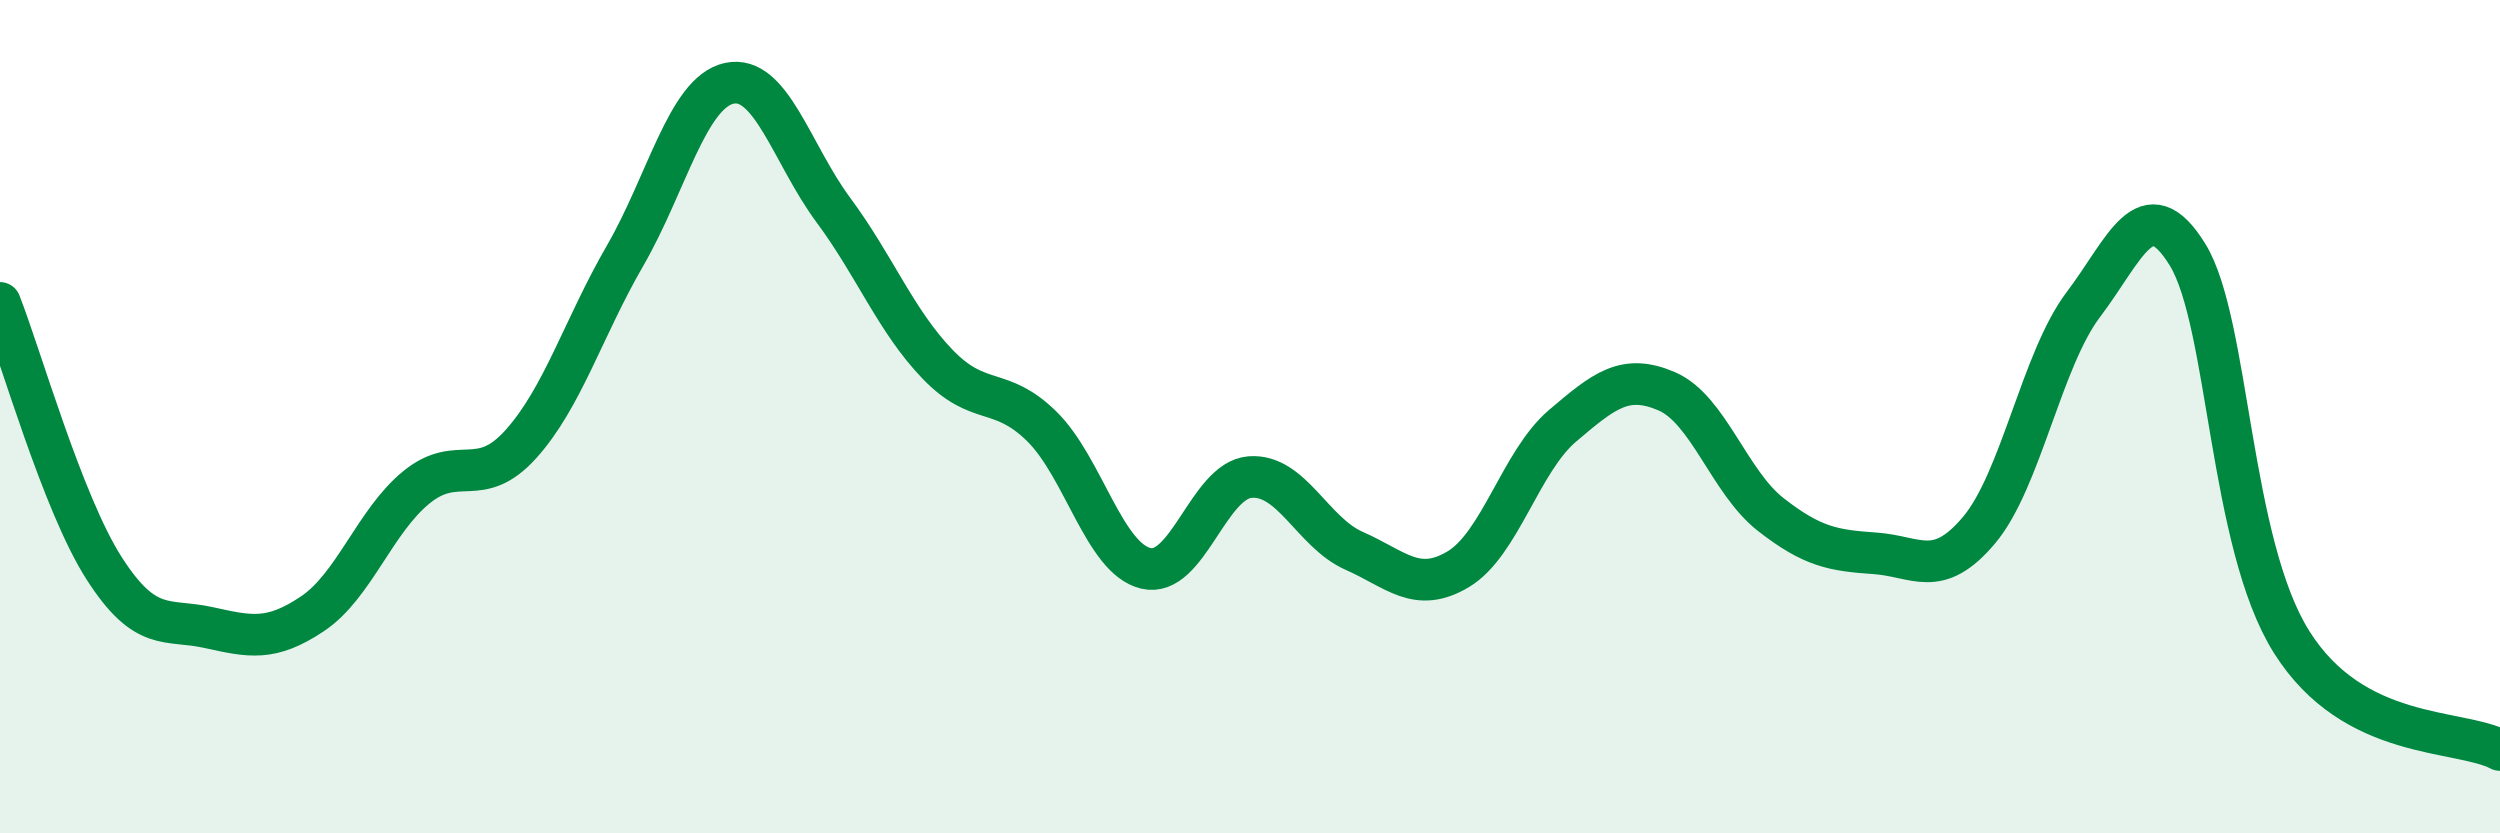
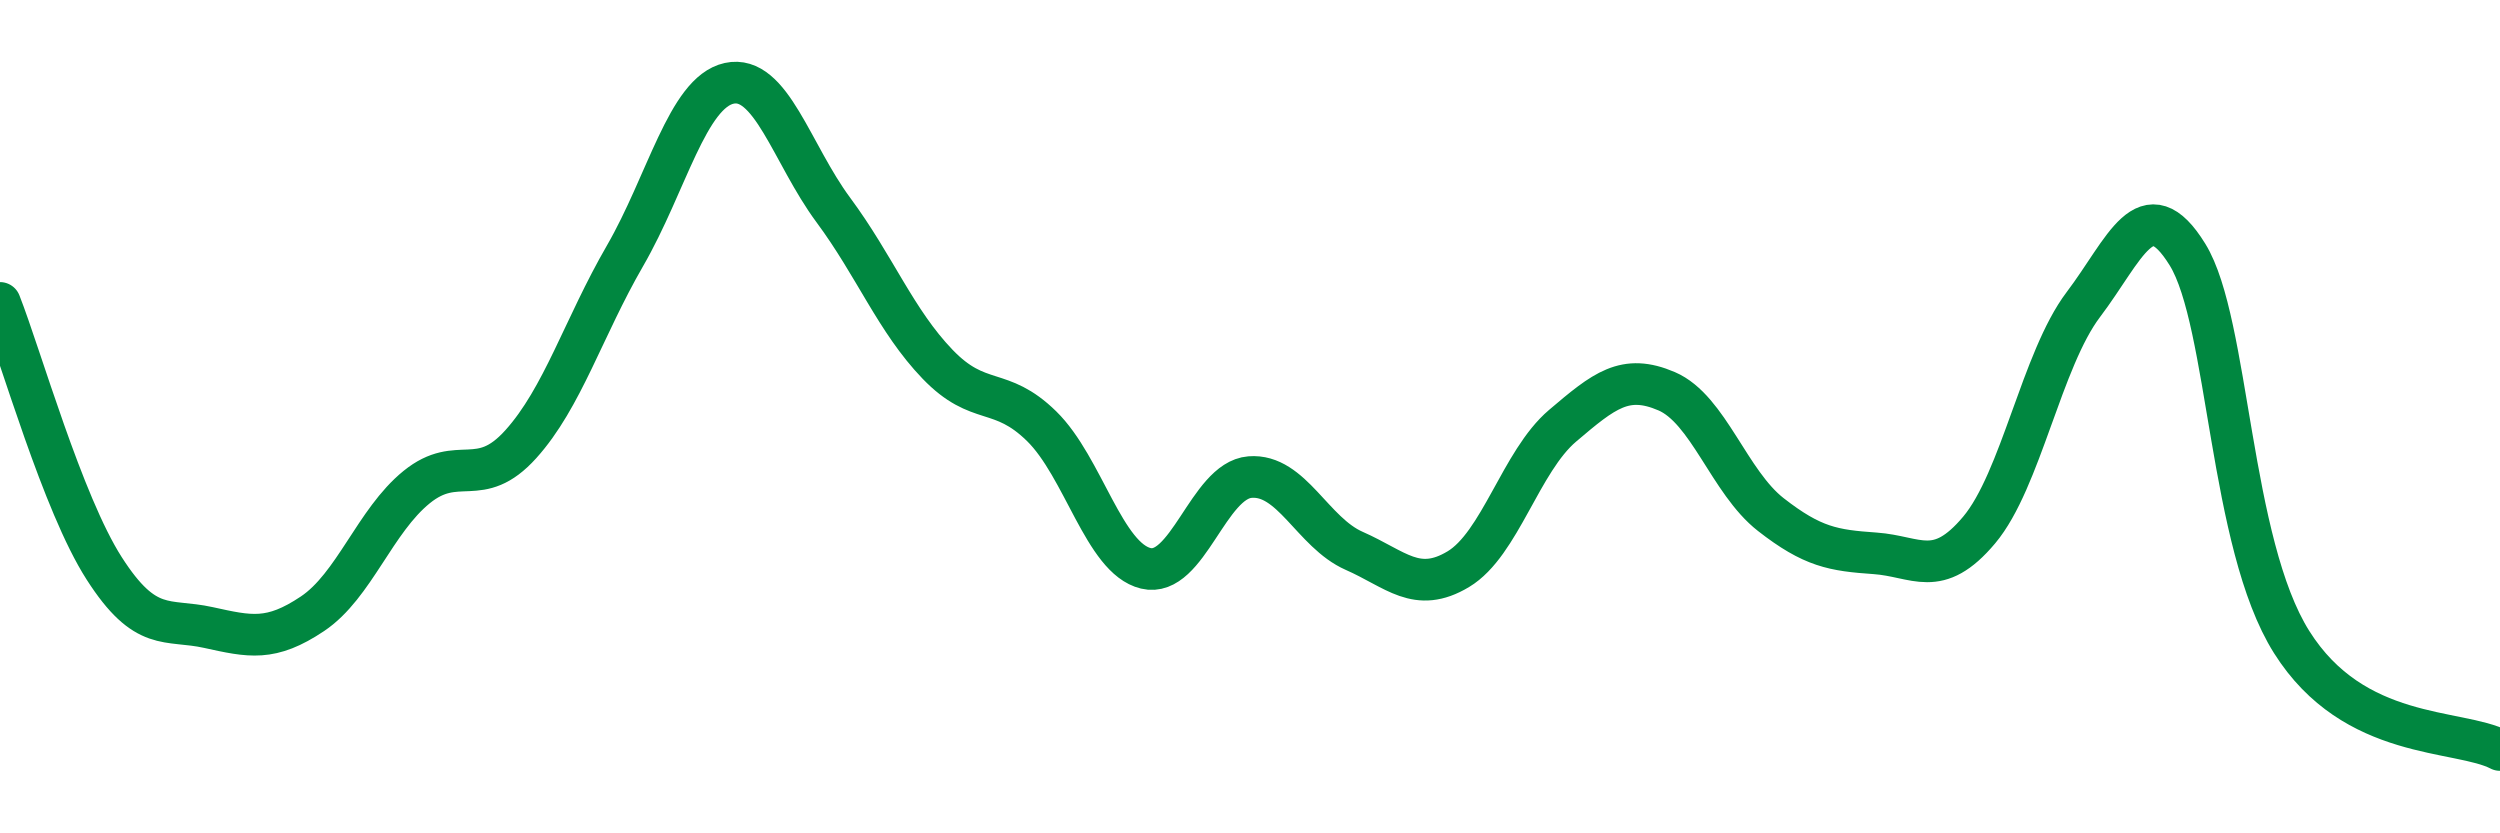
<svg xmlns="http://www.w3.org/2000/svg" width="60" height="20" viewBox="0 0 60 20">
-   <path d="M 0,7.27 C 0.5,8.54 1.5,12.08 2.5,13.64 C 3.5,15.2 4,14.84 5,15.06 C 6,15.28 6.5,15.4 7.5,14.73 C 8.5,14.06 9,12.5 10,11.69 C 11,10.88 11.5,11.77 12.5,10.66 C 13.5,9.55 14,7.87 15,6.14 C 16,4.41 16.5,2.22 17.5,2 C 18.5,1.78 19,3.69 20,5.04 C 21,6.39 21.5,7.7 22.5,8.74 C 23.5,9.78 24,9.25 25,10.23 C 26,11.21 26.5,13.4 27.5,13.64 C 28.5,13.88 29,11.53 30,11.45 C 31,11.37 31.5,12.78 32.5,13.22 C 33.5,13.66 34,14.26 35,13.66 C 36,13.06 36.5,11.07 37.5,10.22 C 38.5,9.37 39,8.96 40,9.39 C 41,9.82 41.5,11.57 42.5,12.35 C 43.5,13.13 44,13.21 45,13.28 C 46,13.35 46.5,13.91 47.5,12.72 C 48.5,11.53 49,8.63 50,7.31 C 51,5.99 51.5,4.49 52.5,6.11 C 53.5,7.73 53.5,13.03 55,15.41 C 56.5,17.79 59,17.48 60,18L60 20L0 20Z" fill="#008740" opacity="0.1" stroke-linecap="round" stroke-linejoin="round" />
  <path d="M 0,7.27 C 0.5,8.54 1.5,12.08 2.5,13.64 C 3.5,15.2 4,14.84 5,15.06 C 6,15.28 6.5,15.4 7.5,14.73 C 8.5,14.06 9,12.5 10,11.69 C 11,10.88 11.5,11.77 12.5,10.66 C 13.5,9.55 14,7.87 15,6.14 C 16,4.41 16.5,2.22 17.5,2 C 18.5,1.78 19,3.69 20,5.04 C 21,6.39 21.5,7.7 22.5,8.74 C 23.5,9.78 24,9.25 25,10.23 C 26,11.21 26.5,13.4 27.5,13.64 C 28.5,13.88 29,11.53 30,11.45 C 31,11.37 31.5,12.78 32.5,13.22 C 33.5,13.66 34,14.26 35,13.66 C 36,13.06 36.5,11.07 37.5,10.22 C 38.5,9.37 39,8.96 40,9.39 C 41,9.82 41.5,11.57 42.5,12.35 C 43.5,13.13 44,13.21 45,13.28 C 46,13.35 46.5,13.91 47.5,12.72 C 48.5,11.53 49,8.63 50,7.31 C 51,5.99 51.5,4.49 52.5,6.11 C 53.5,7.73 53.5,13.03 55,15.41 C 56.5,17.79 59,17.48 60,18" stroke="#008740" stroke-width="1" fill="none" stroke-linecap="round" stroke-linejoin="round" />
</svg>